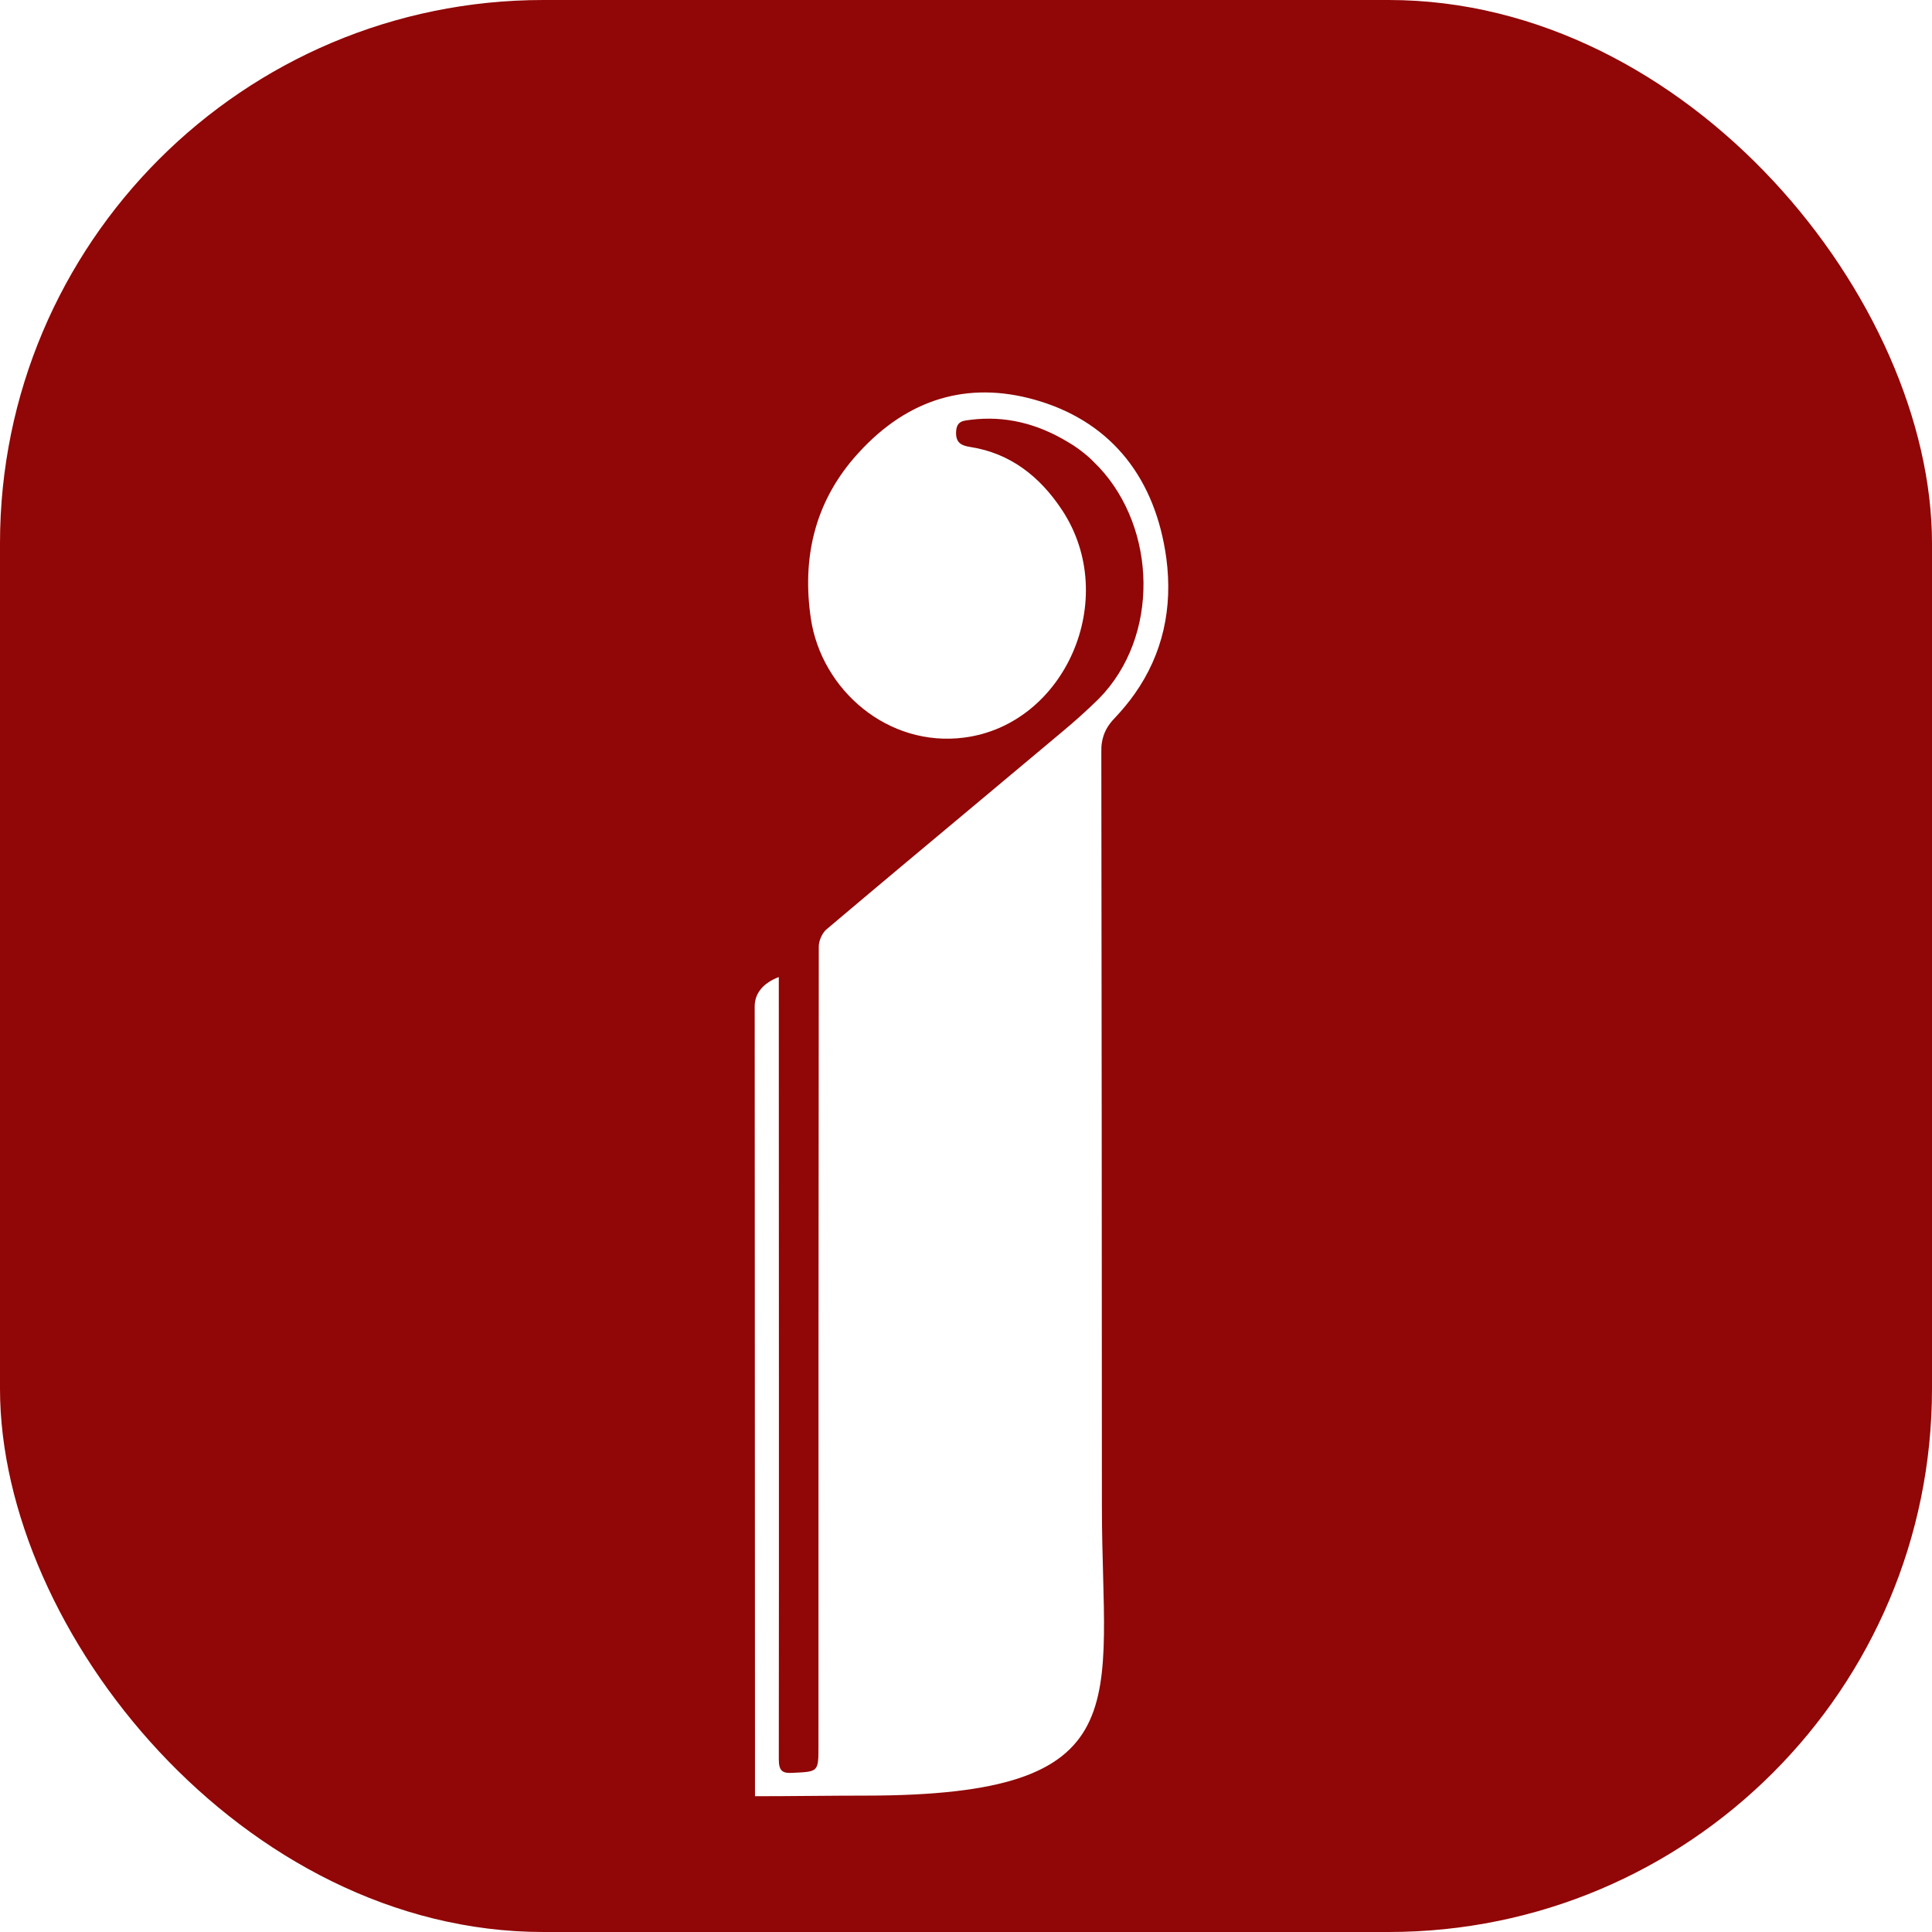
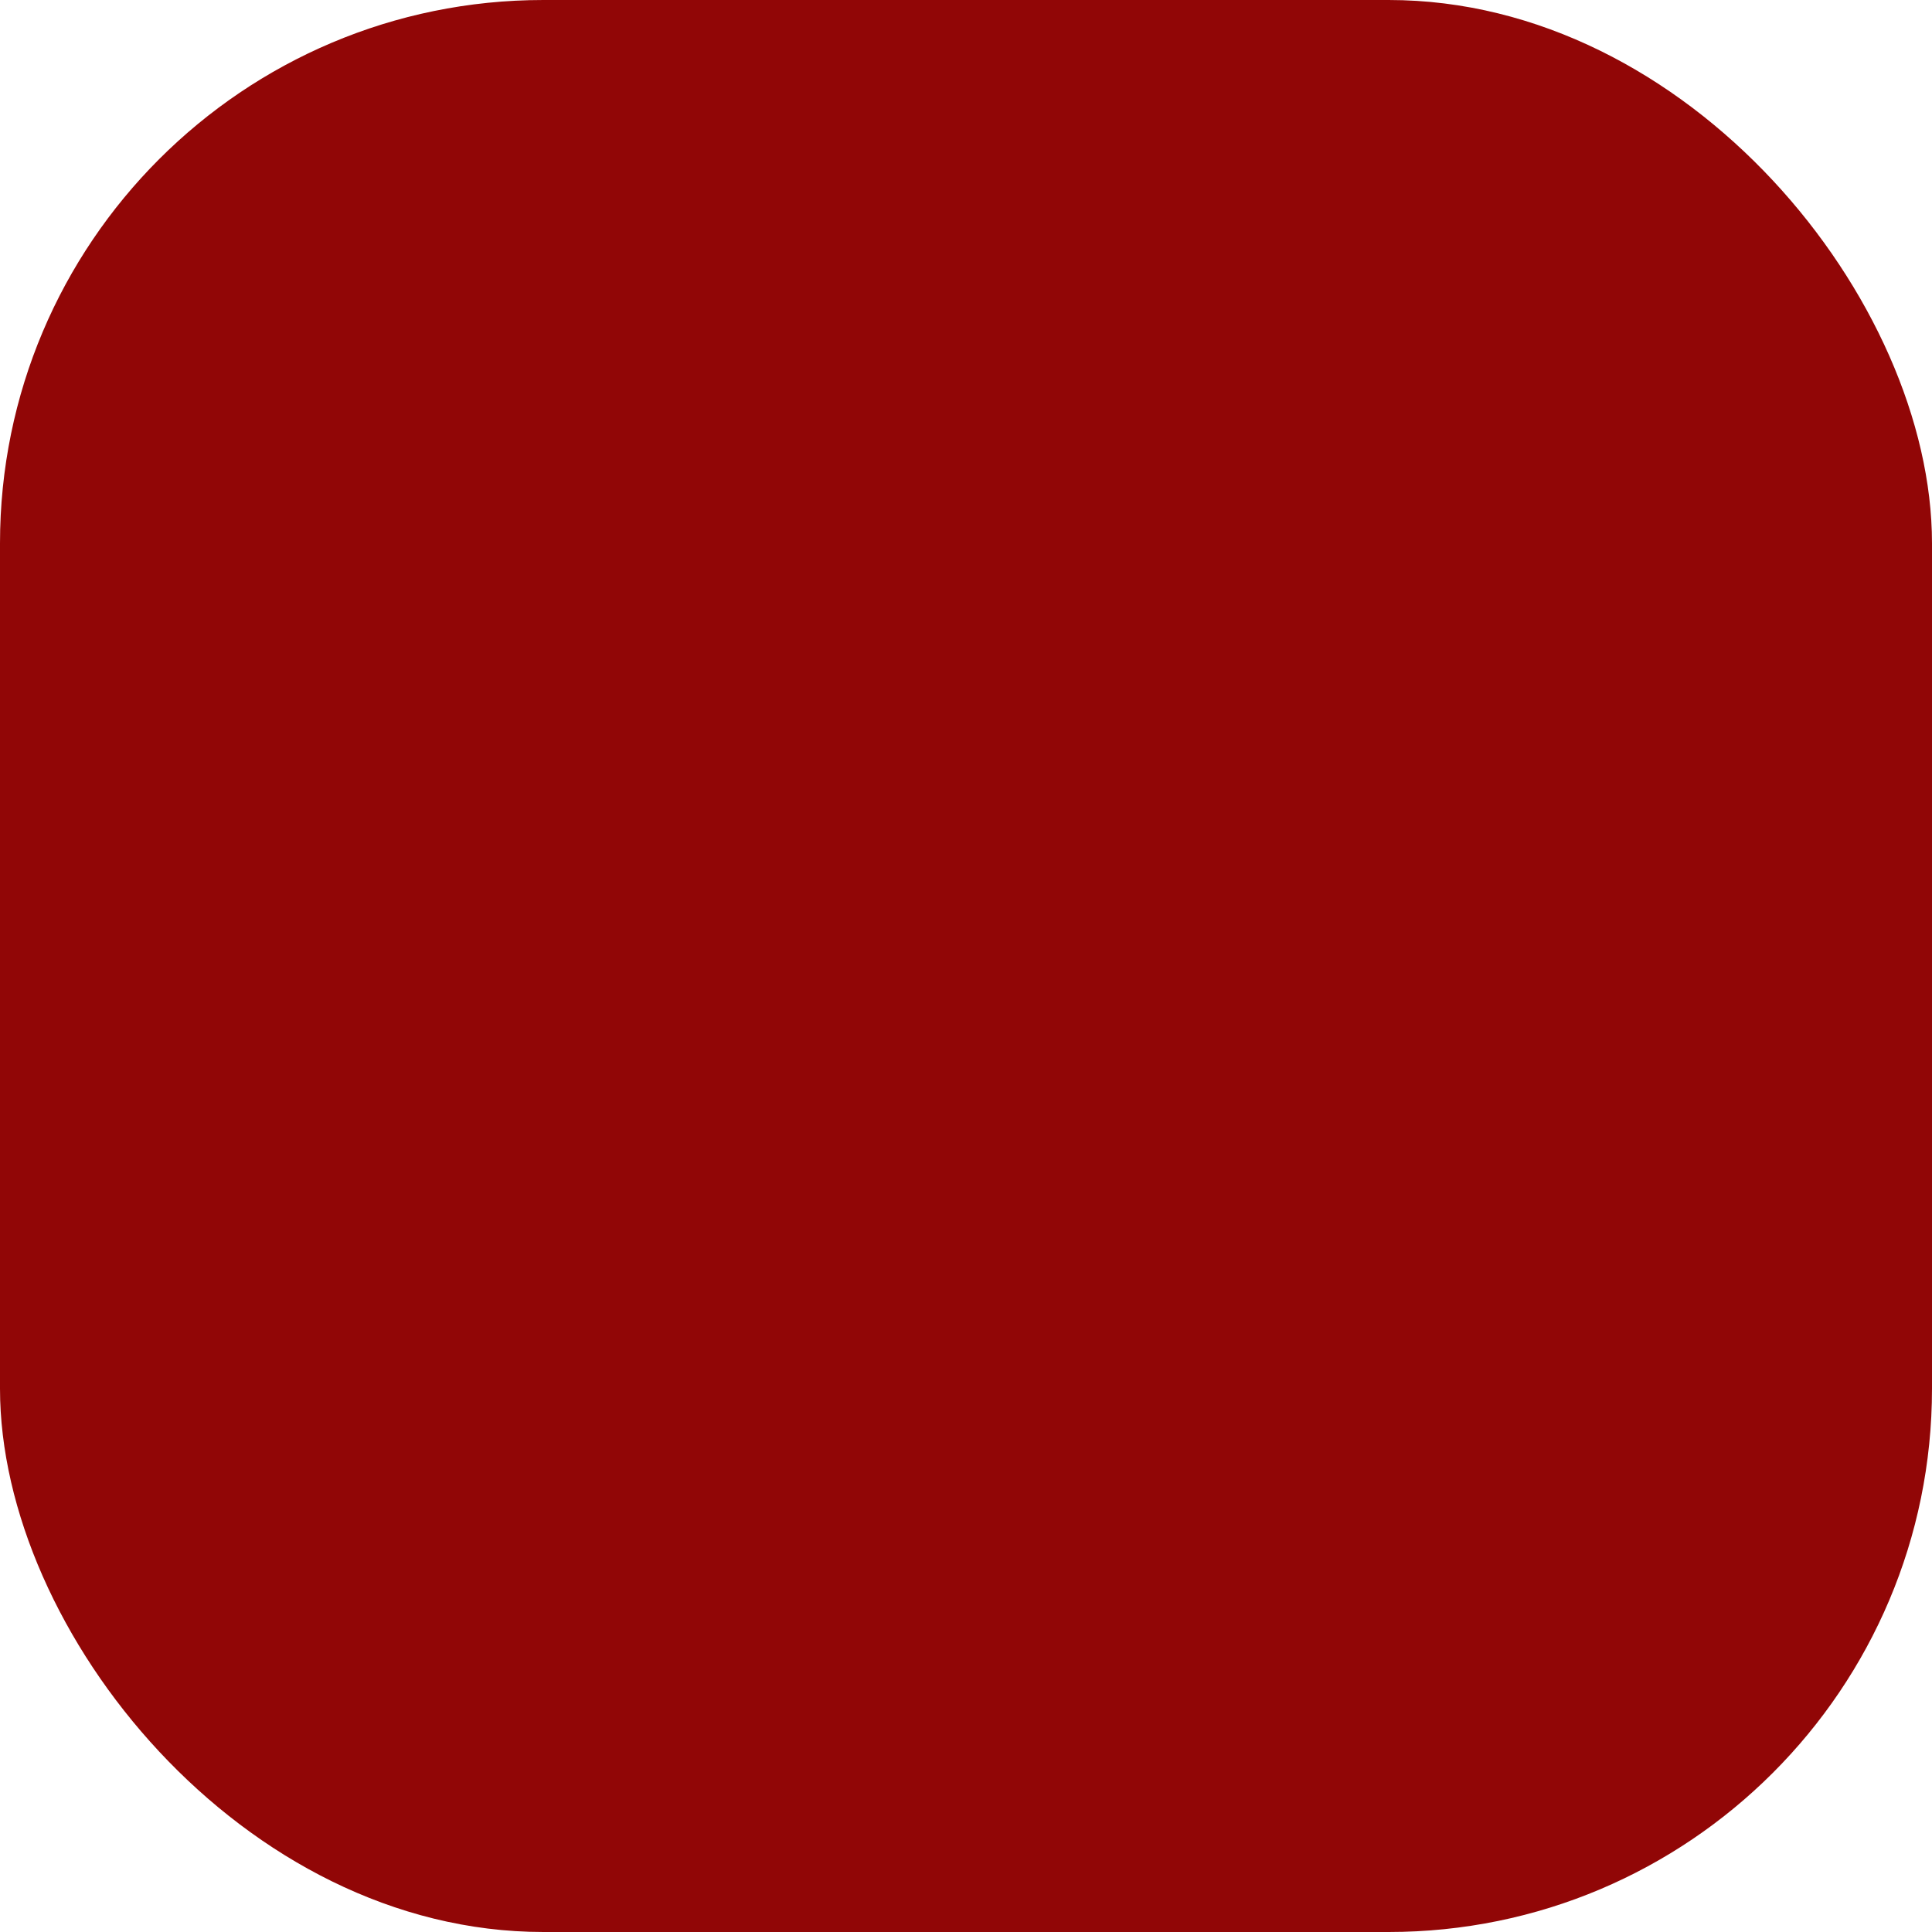
<svg xmlns="http://www.w3.org/2000/svg" width="64" height="64" viewBox="0 0 64 64" fill="none">
  <rect width="64" height="64" rx="18" fill="#910606" />
  <g filter="url(#filter0_d_614_423)">
-     <path d="M37.593 18.977C37.398 19.256 37.174 19.524 36.931 19.782C36.687 20.03 36.551 20.288 36.502 20.598C36.483 20.702 36.483 20.805 36.483 20.929C36.492 29.255 36.502 37.591 36.502 45.916C36.502 52.414 37.856 55.482 28.662 55.482C27.464 55.482 26.256 55.502 25.01 55.502V53.87C25.01 45.689 25 37.508 25 29.337C25 28.903 25.282 28.563 25.799 28.366V29.162C25.799 37.529 25.808 45.906 25.799 54.273C25.799 54.666 25.916 54.748 26.256 54.728C27.113 54.686 27.113 54.707 27.113 53.819C27.113 44.997 27.113 36.175 27.123 27.354C27.123 27.168 27.23 26.92 27.367 26.796C29.052 25.371 30.746 23.956 32.441 22.54C33.366 21.766 34.291 20.991 35.217 20.216C35.626 19.875 36.015 19.524 36.395 19.152C38.431 17.086 38.314 13.512 36.405 11.477C36.337 11.405 36.269 11.343 36.21 11.281C36.171 11.24 36.122 11.198 36.083 11.157C35.859 10.961 35.626 10.785 35.373 10.641C34.36 10.031 33.298 9.763 32.149 9.907C31.915 9.938 31.691 9.938 31.672 10.3C31.652 10.682 31.866 10.764 32.139 10.806C33.454 11.012 34.438 11.767 35.187 12.903C37.116 15.836 35.285 19.999 31.944 20.433C29.412 20.764 27.211 18.853 26.86 16.487C26.568 14.504 26.977 12.696 28.292 11.167C28.389 11.054 28.496 10.94 28.604 10.826C30.25 9.122 32.246 8.606 34.467 9.298C36.853 10.041 38.275 11.87 38.635 14.483C38.859 16.157 38.509 17.675 37.593 18.977Z" fill="white" />
-   </g>
+     </g>
  <defs>
    <filter id="filter0_d_614_423" x="21" y="9" width="21.701" height="54.502" filterUnits="userSpaceOnUse" color-interpolation-filters="sRGB">
      <feFlood flood-opacity="0" result="BackgroundImageFix" />
      <feColorMatrix in="SourceAlpha" type="matrix" values="0 0 0 0 0 0 0 0 0 0 0 0 0 0 0 0 0 0 127 0" result="hardAlpha" />
      <feOffset dy="4" />
      <feGaussianBlur stdDeviation="2" />
      <feComposite in2="hardAlpha" operator="out" />
      <feColorMatrix type="matrix" values="0 0 0 0 0 0 0 0 0 0 0 0 0 0 0 0 0 0 0.25 0" />
      <feBlend mode="normal" in2="BackgroundImageFix" result="effect1_dropShadow_614_423" />
      <feBlend mode="normal" in="SourceGraphic" in2="effect1_dropShadow_614_423" result="shape" />
    </filter>
  </defs>
</svg>